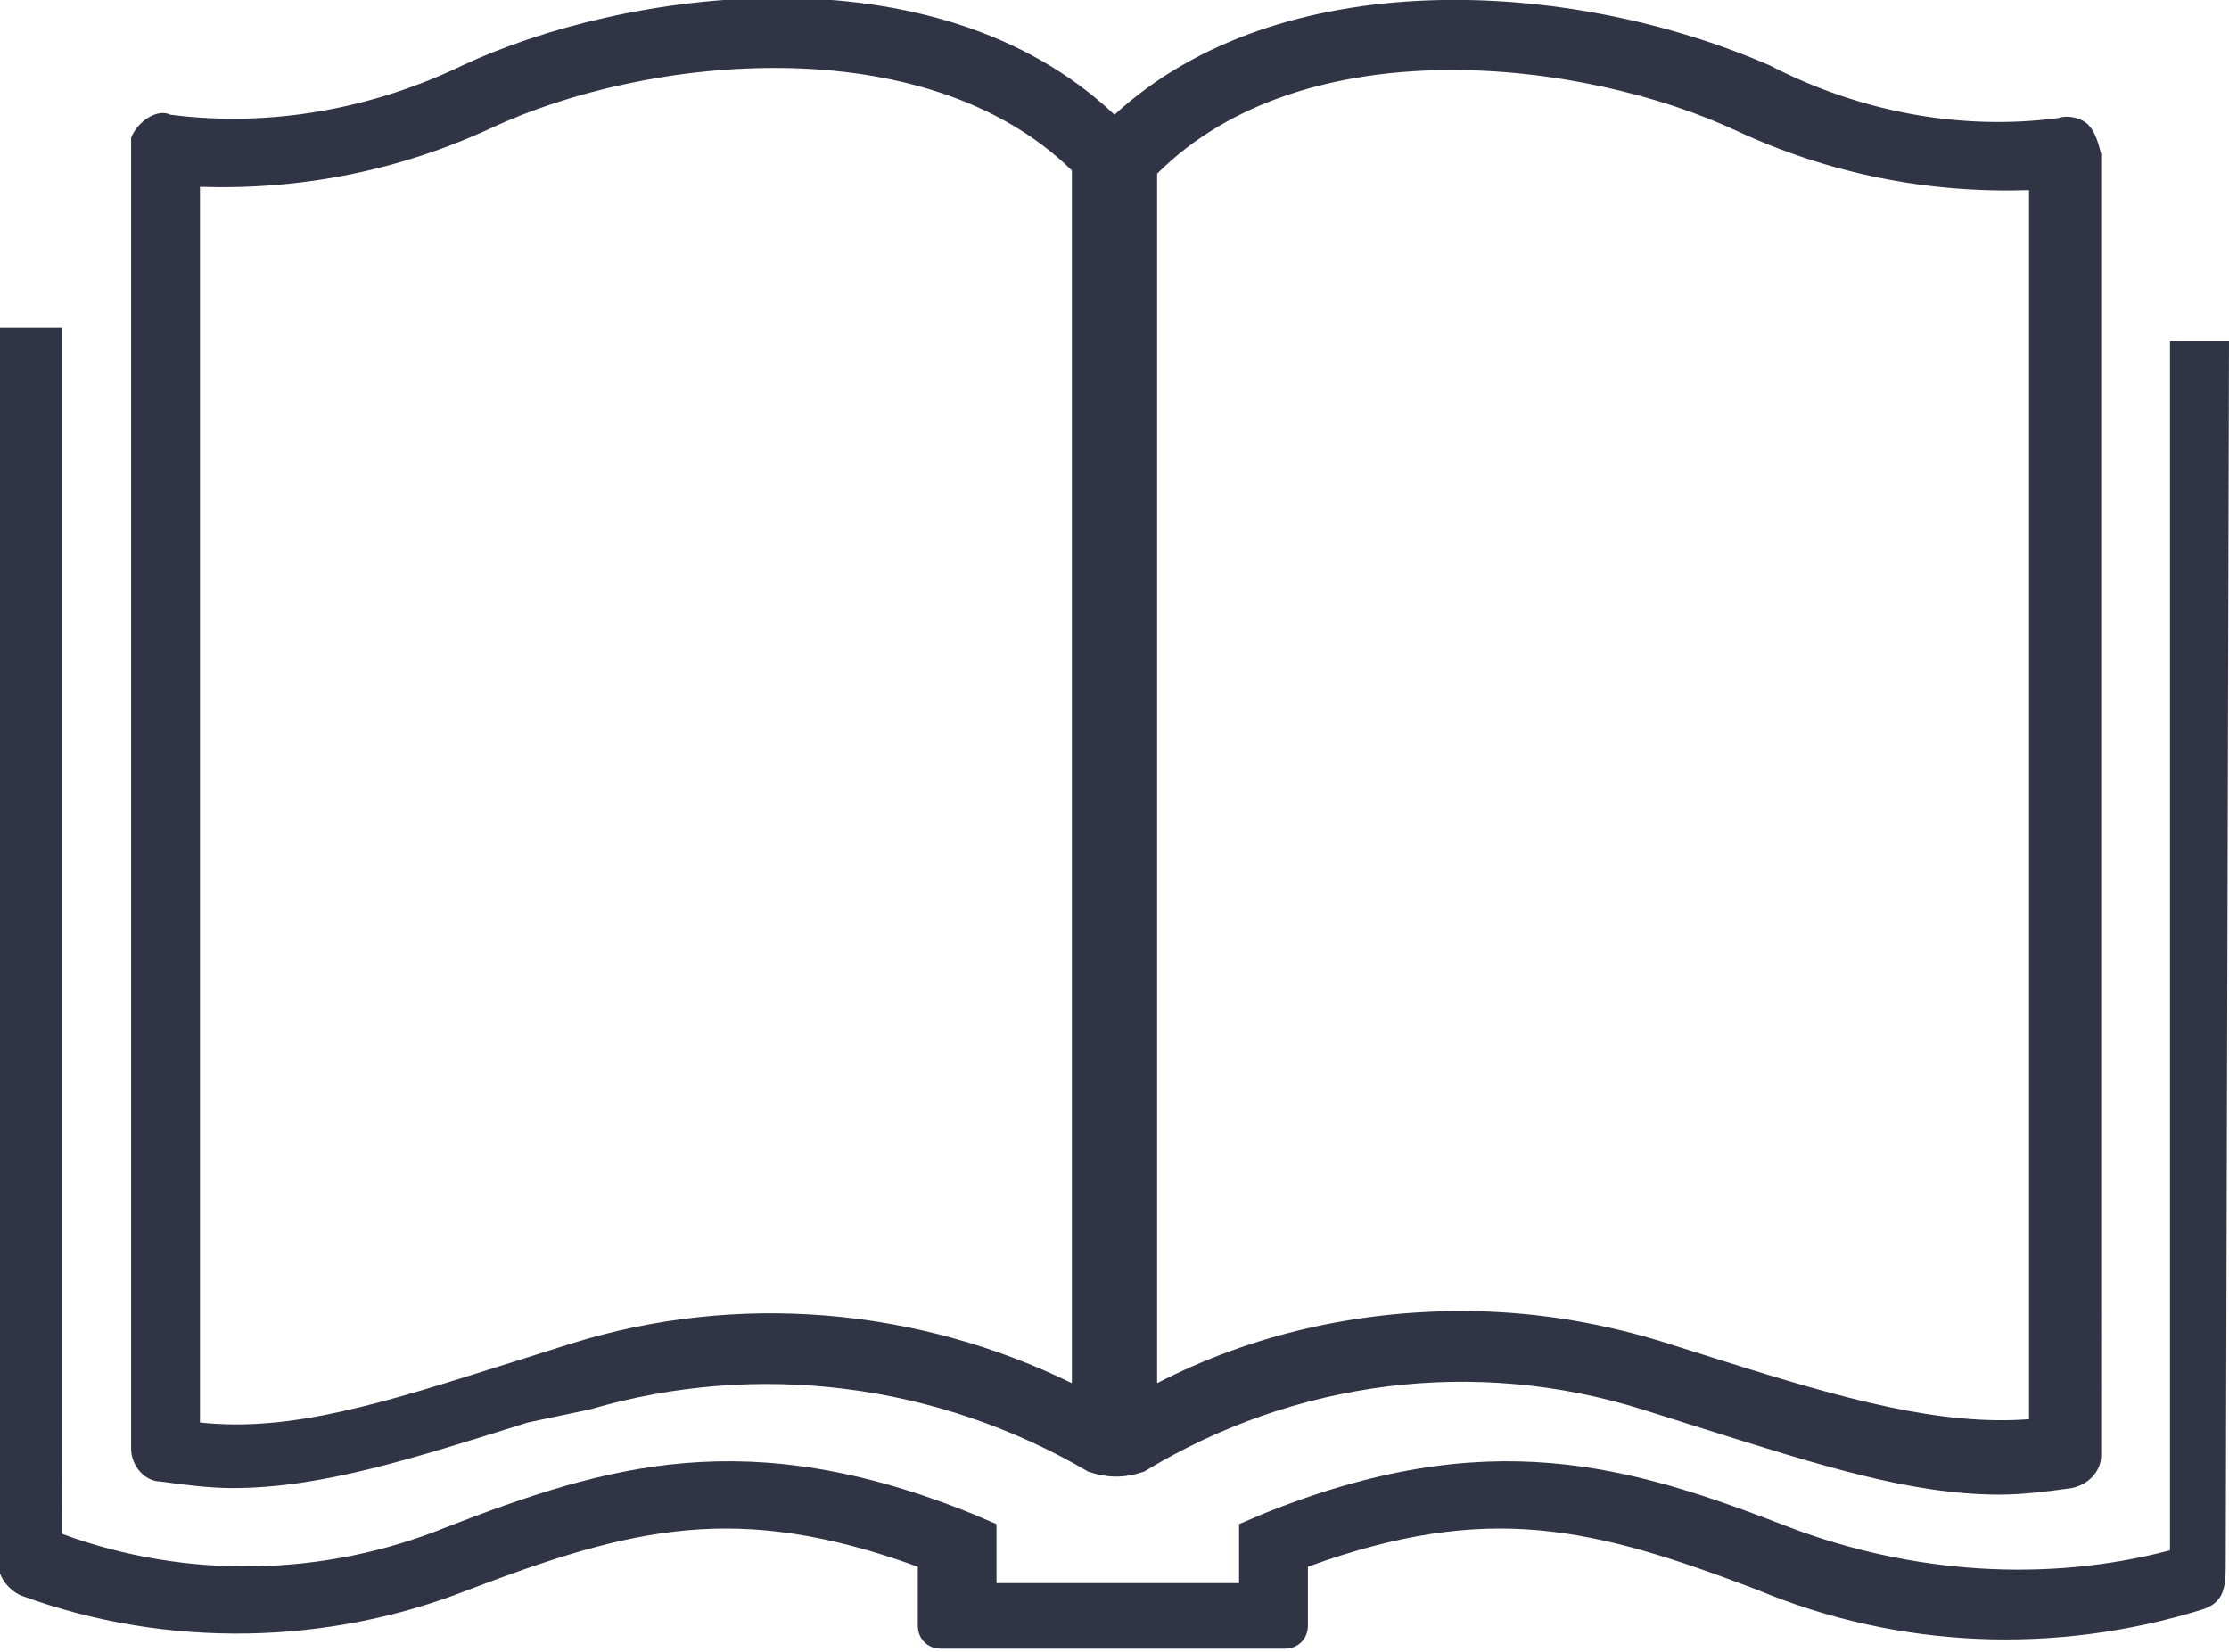
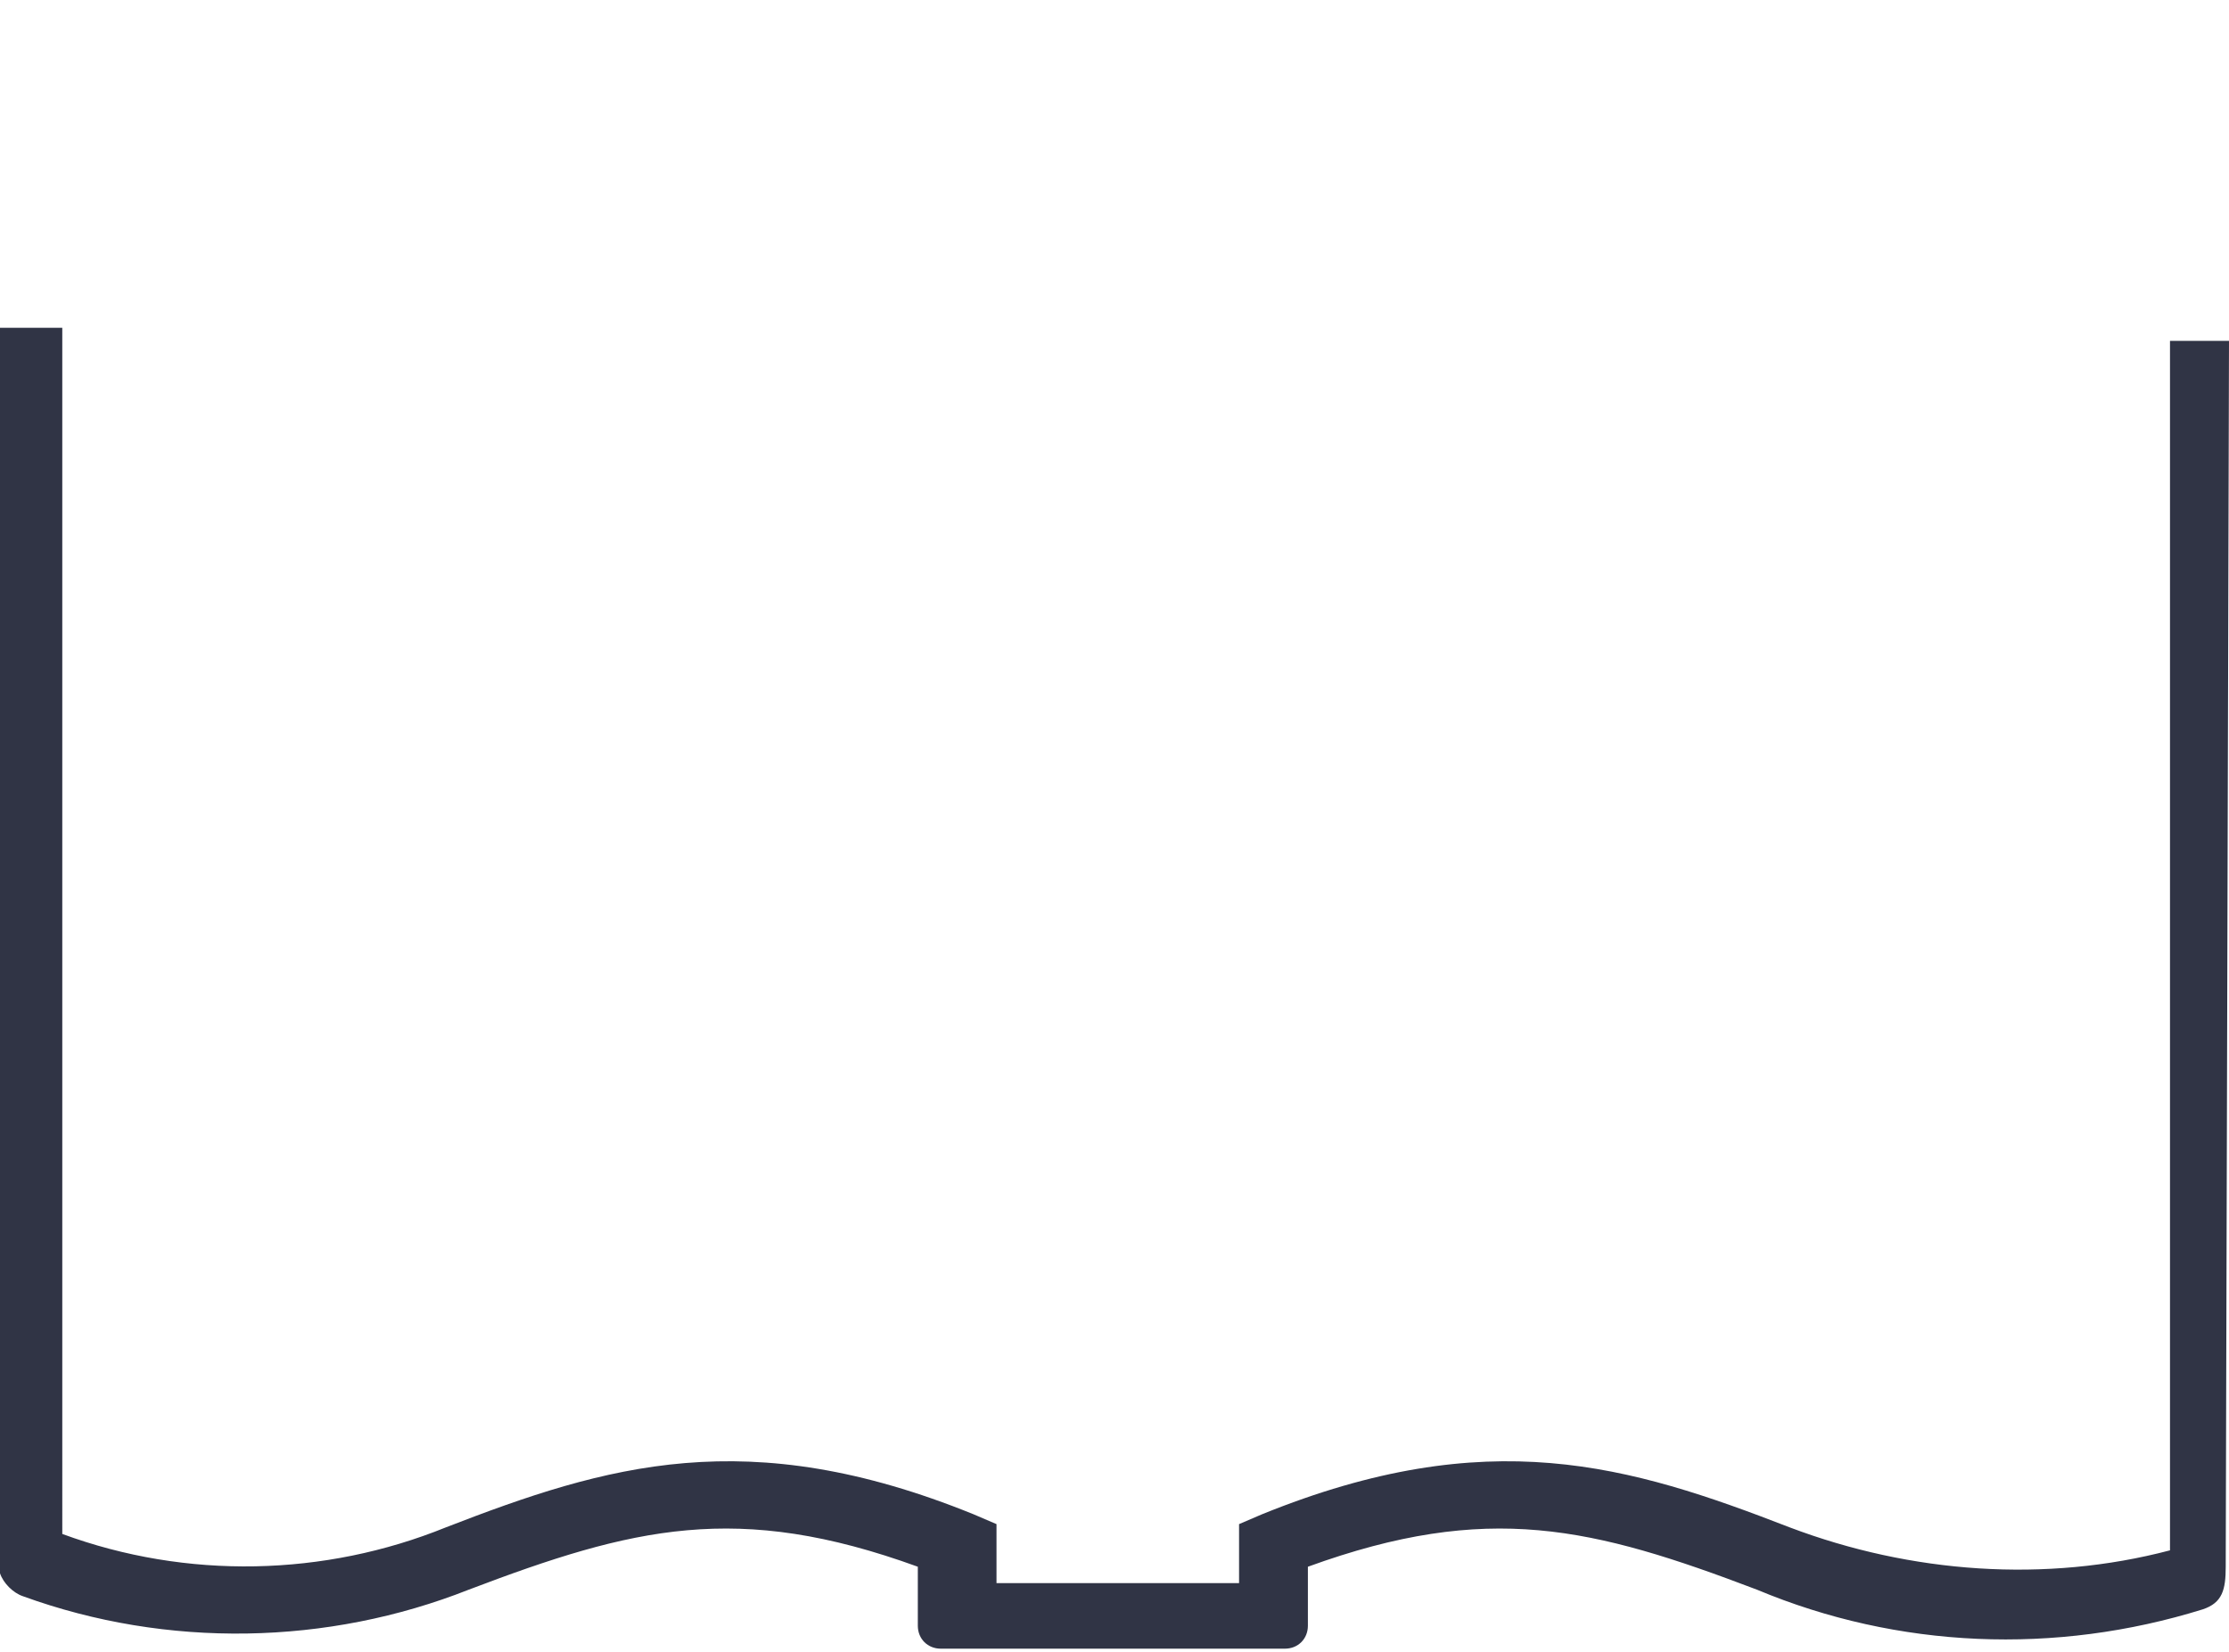
<svg xmlns="http://www.w3.org/2000/svg" version="1.1" id="Layer_1" x="0px" y="0px" viewBox="0 0 68 50.4" style="enable-background:new 0 0 68 50.4;" xml:space="preserve">
  <style type="text/css">
	.st0{fill:#303445;}
</style>
  <g id="Layer_2_1_">
    <g id="Layer_1-2">
-       <path class="st0" d="M63.7,3.8c-0.2-0.2-0.6-0.3-0.9-0.2c-3,0.4-6.1-0.2-8.8-1.6C47.8-0.7,39-1.1,34,3.5c-5.5-5.2-15-3.8-19.9-1.5    c-2.7,1.3-5.8,1.9-8.9,1.5C4.8,3.3,4.2,3.7,4,4.2c0,0.1,0,0.2,0,0.3v39.7c0,0.5,0.4,1,0.9,1c0.7,0.1,1.5,0.2,2.2,0.2    c2.7,0,5.5-0.9,9-2L18,43c5.1-1.5,10.6-0.8,15.2,1.9c0.6,0.2,1.1,0.2,1.7,0c4.6-2.8,10.1-3.5,15.2-1.9l1.9,0.6c3.5,1.1,6.3,2,9,2    c0.7,0,1.5-0.1,2.2-0.2c0.5-0.1,0.9-0.5,0.9-1V4.7C64,4.3,63.9,4,63.7,3.8z M32.7,42.2C28,39.9,22.5,39.4,17.4,41l-1.9,0.6    c-3.8,1.2-6.6,2.1-9.4,1.8V5.7c3.1,0.1,6.1-0.5,8.9-1.8c4.7-2.2,13.2-3.1,17.7,1.3V42.2z M61.9,43.3c-2.7,0.2-5.6-0.6-9.4-1.8    l-1.9-0.6c-2-0.6-4-0.9-6-0.9c-3.2,0-6.4,0.7-9.3,2.2l0-36.9C39.8,0.8,48.3,1.8,53,4c2.8,1.3,5.8,1.9,8.9,1.8V43.3z" />
      <path class="st0" d="M68,10.4h-1.8v36.9c-3.8,1-7.9,0.7-11.6-0.7c-4.9-1.9-9.2-3.2-16.1-0.4l-0.7,0.3v1.8h-7.4v-1.8l-0.7-0.3    c-6.9-2.8-11.2-1.5-16.1,0.4c-3.7,1.5-7.9,1.6-11.7,0.2V10H0v36.4v1.6c0.1,0.3,0.4,0.6,0.7,0.7c4.4,1.6,9.3,1.5,13.6-0.2    c5-1.9,8.2-2.7,13.7-0.7v1.8c0,0.4,0.3,0.7,0.7,0.7h10.5c0.4,0,0.7-0.3,0.7-0.7c0,0,0,0,0,0v-1.8c5.5-2,8.7-1.2,13.7,0.7    c4.3,1.8,9.1,2,13.6,0.6c0.6-0.2,0.7-0.6,0.7-1.3L68,10.4z" />
    </g>
  </g>
</svg>